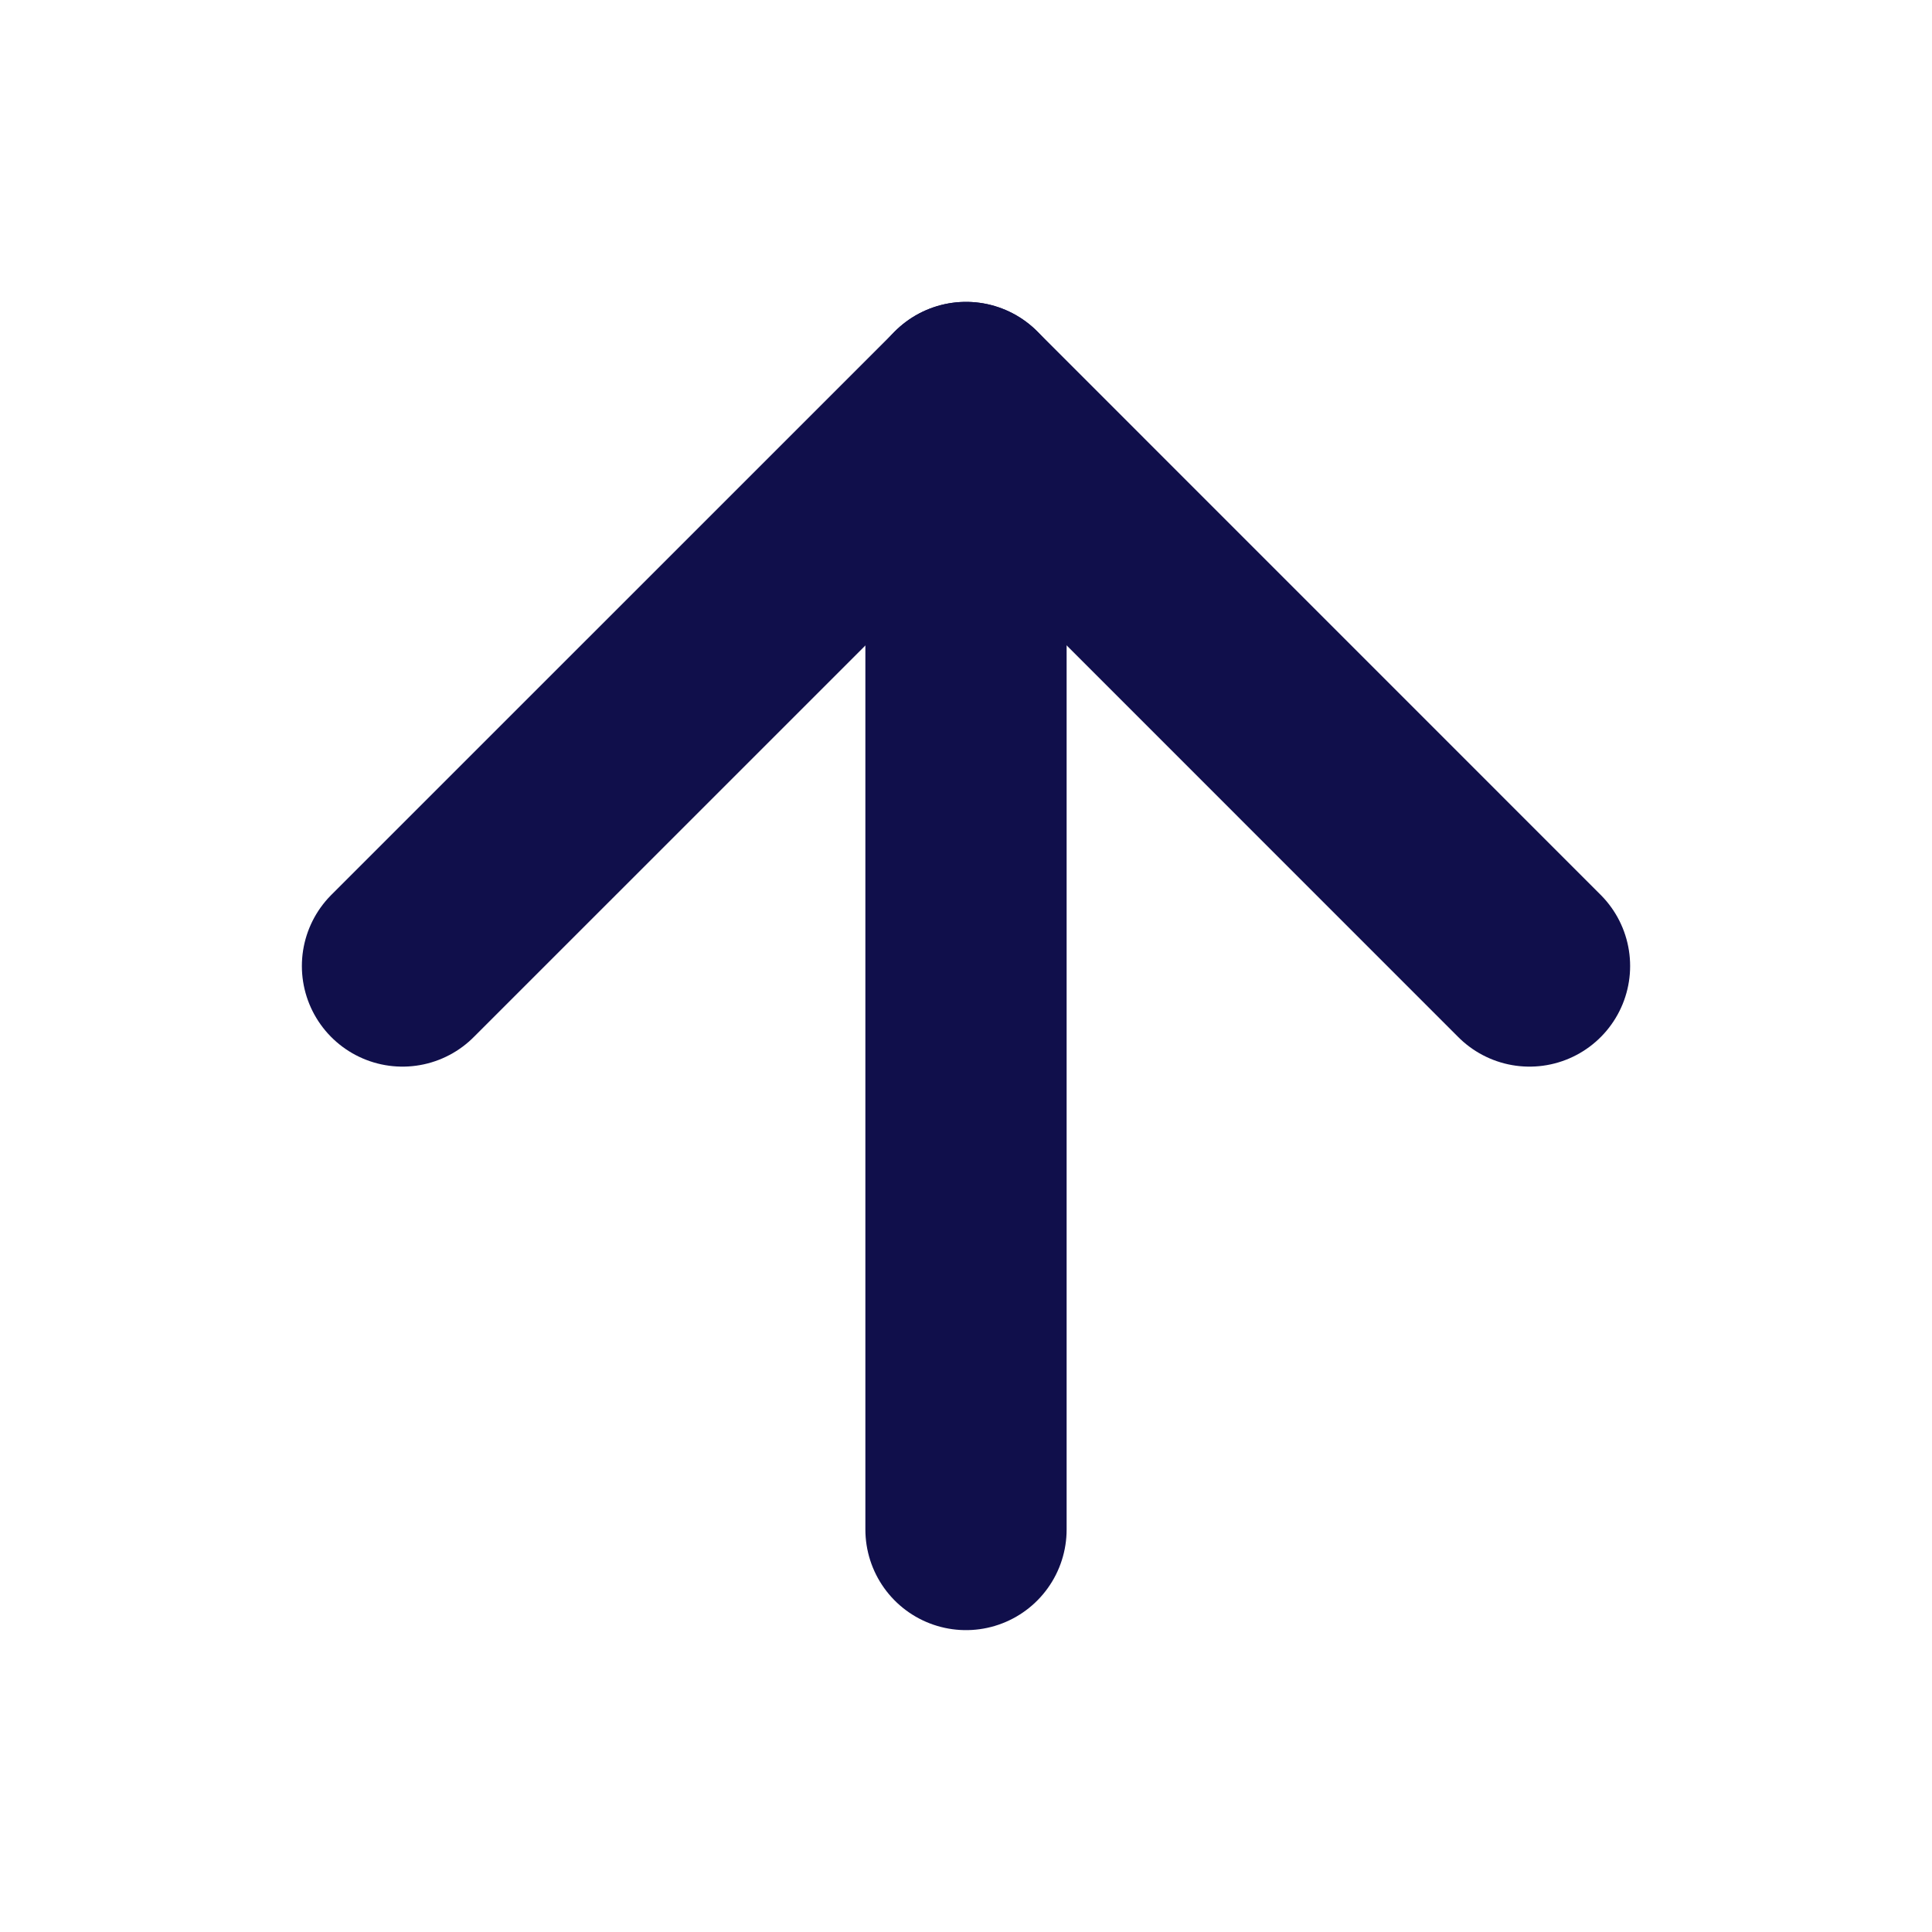
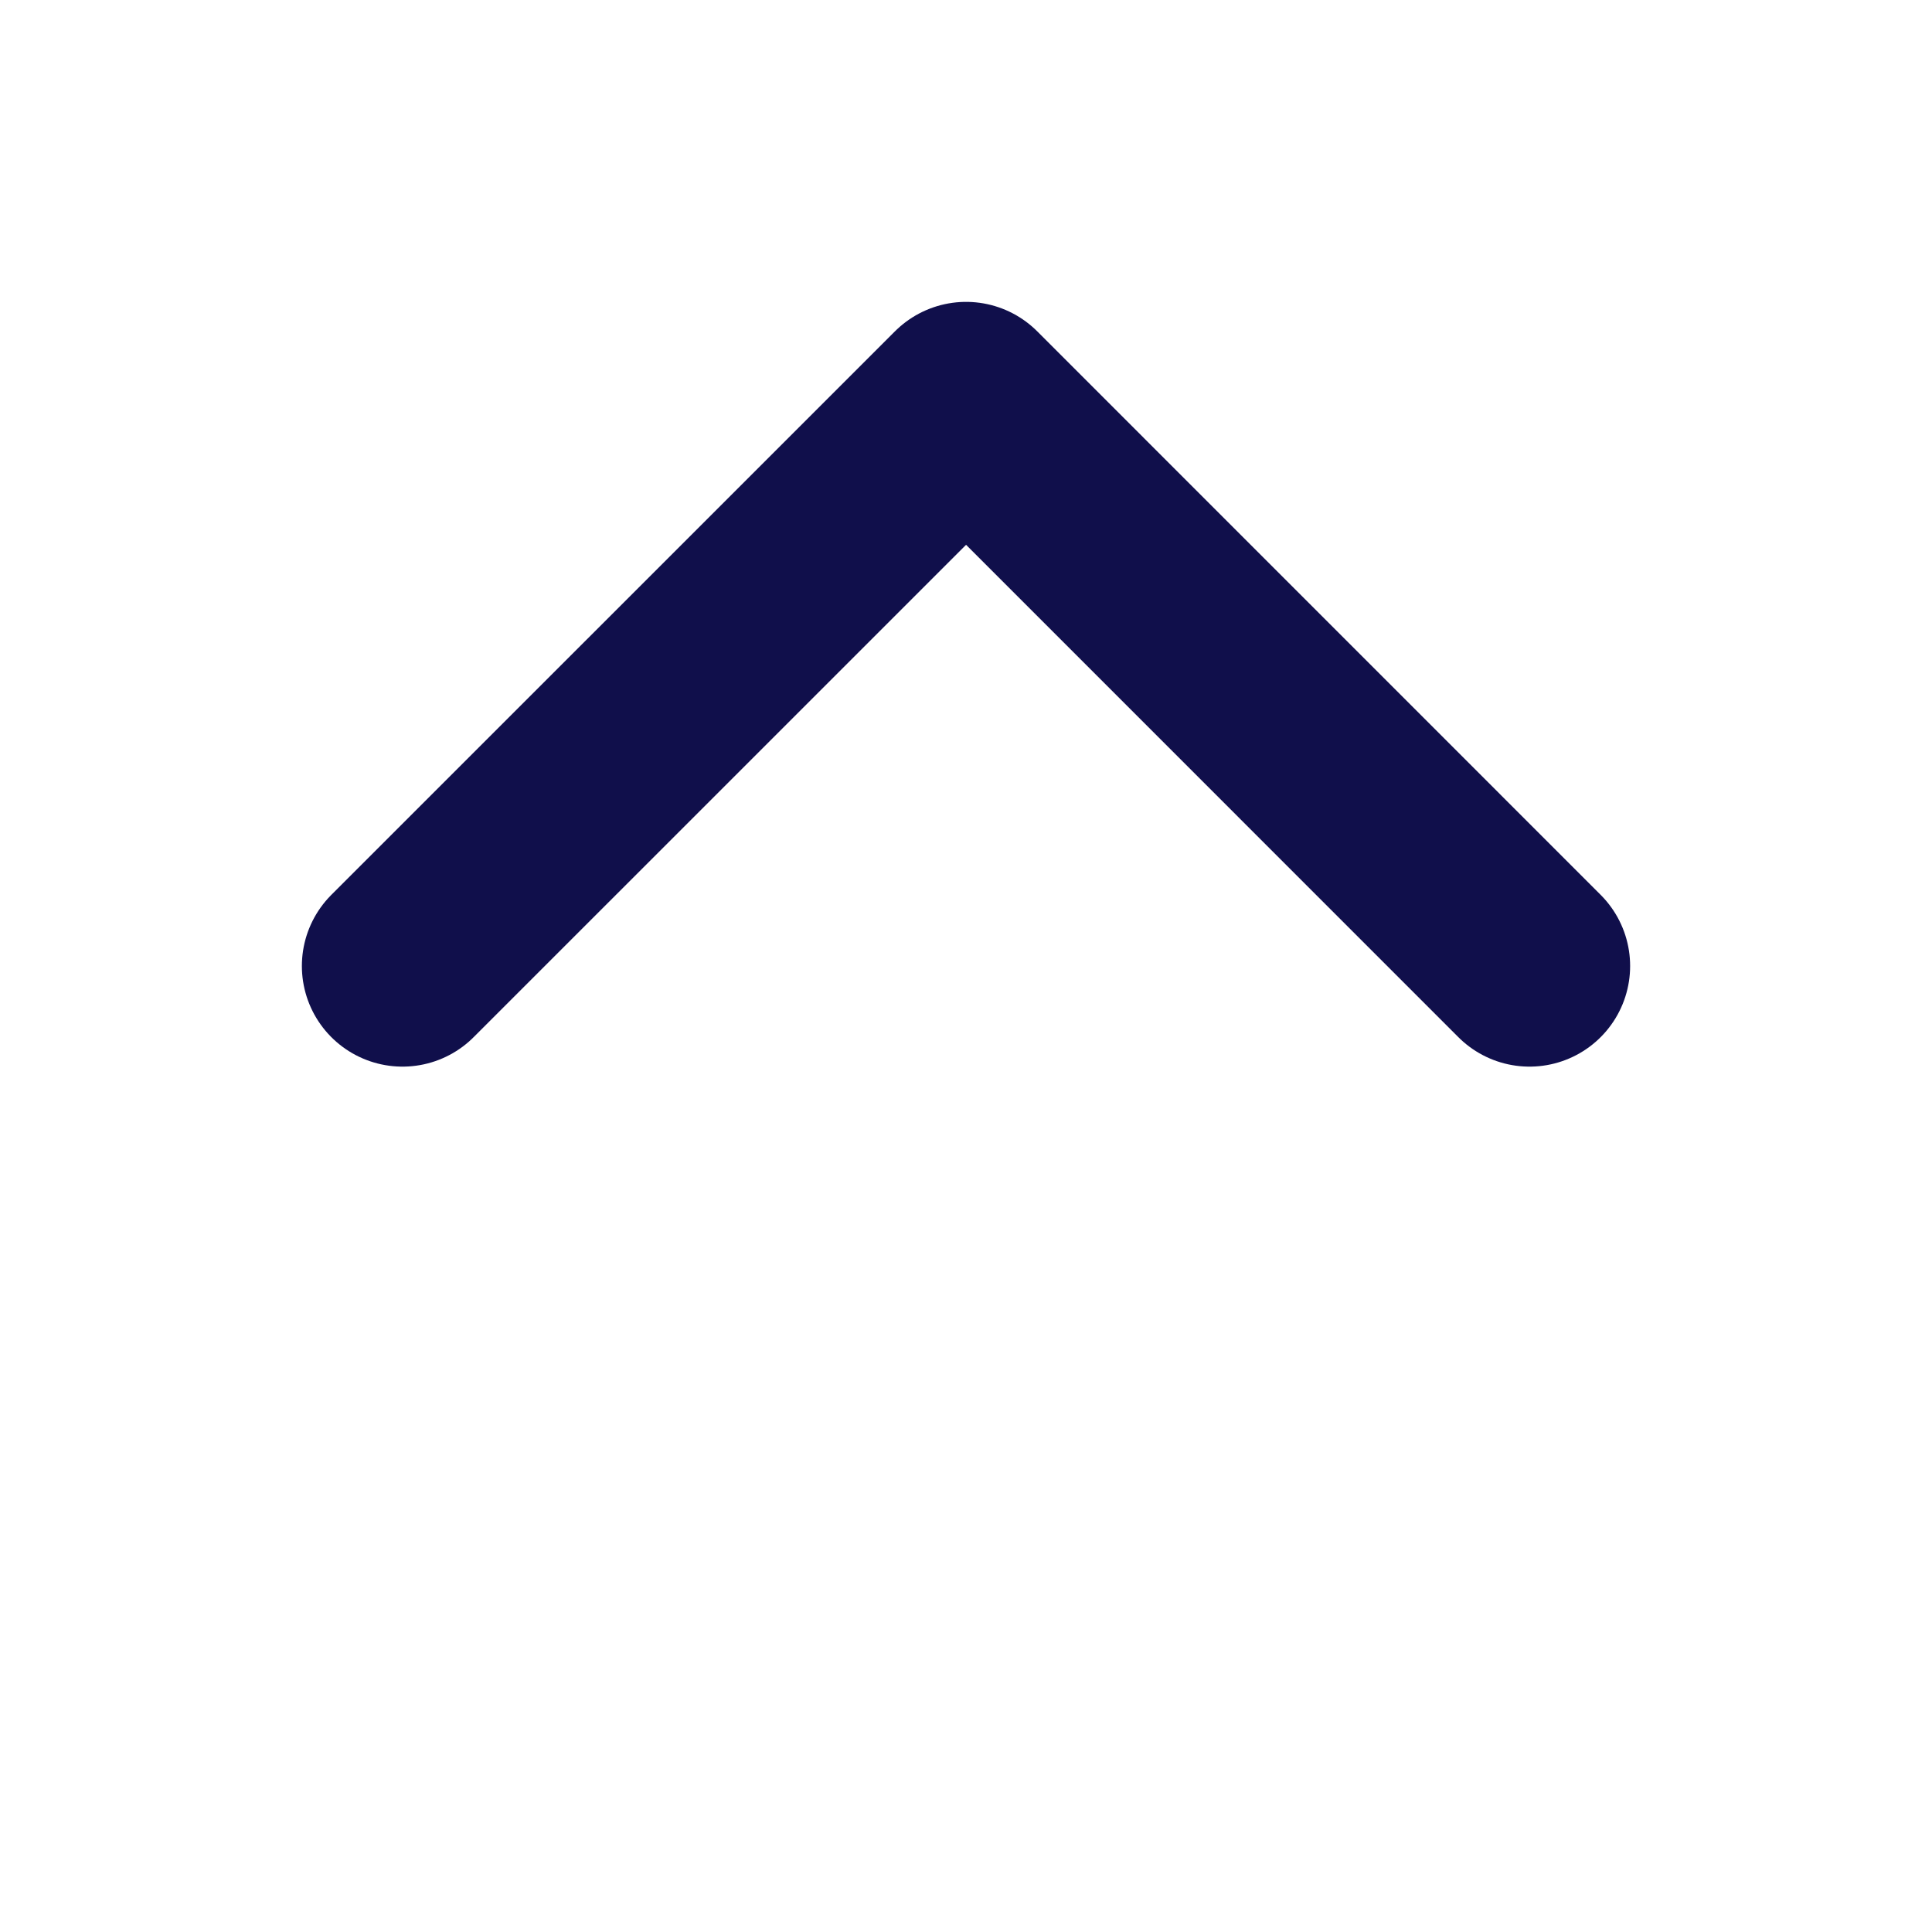
<svg xmlns="http://www.w3.org/2000/svg" width="24" height="24" viewBox="0 0 24 24" fill="none">
-   <path d="M12 19V5" stroke="#100F4B" stroke-width="2.5" stroke-linecap="round" stroke-linejoin="round" />
  <path d="M5 12L12.001 5L19 12" stroke="#100F4B" stroke-width="2.5" stroke-linecap="round" stroke-linejoin="round" />
</svg>